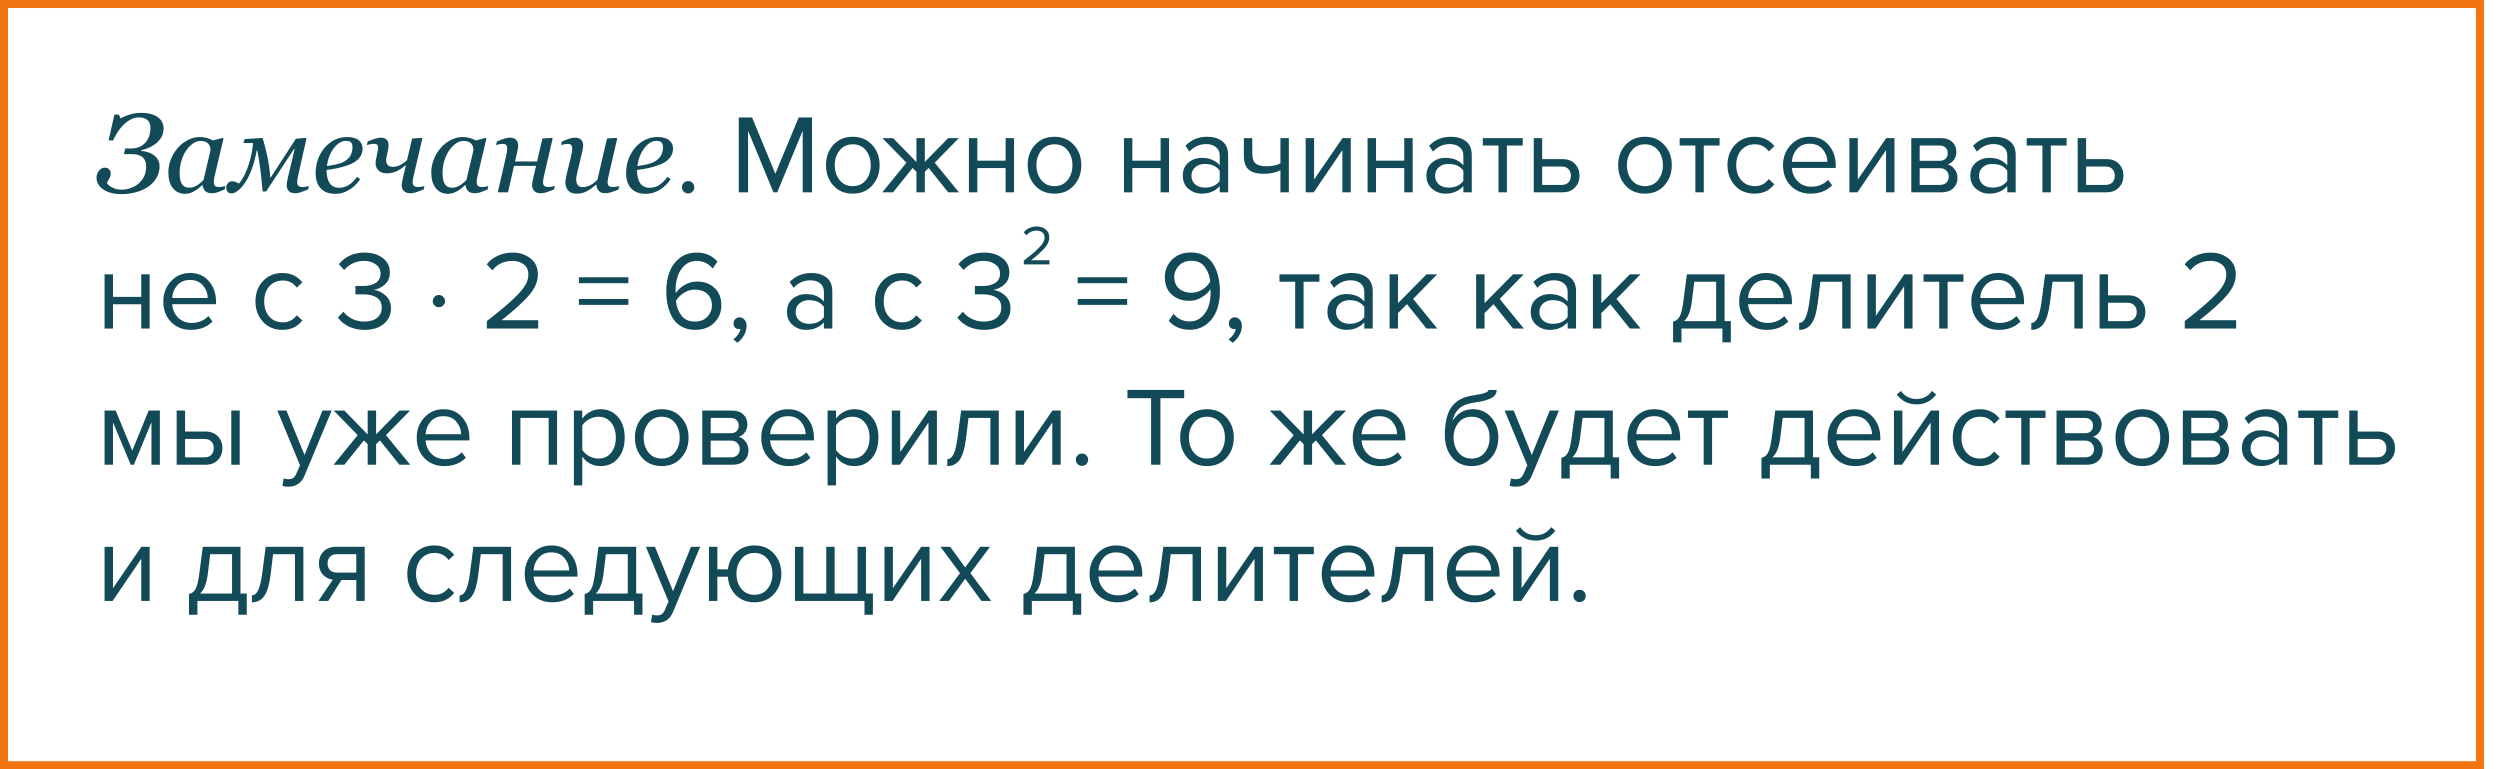
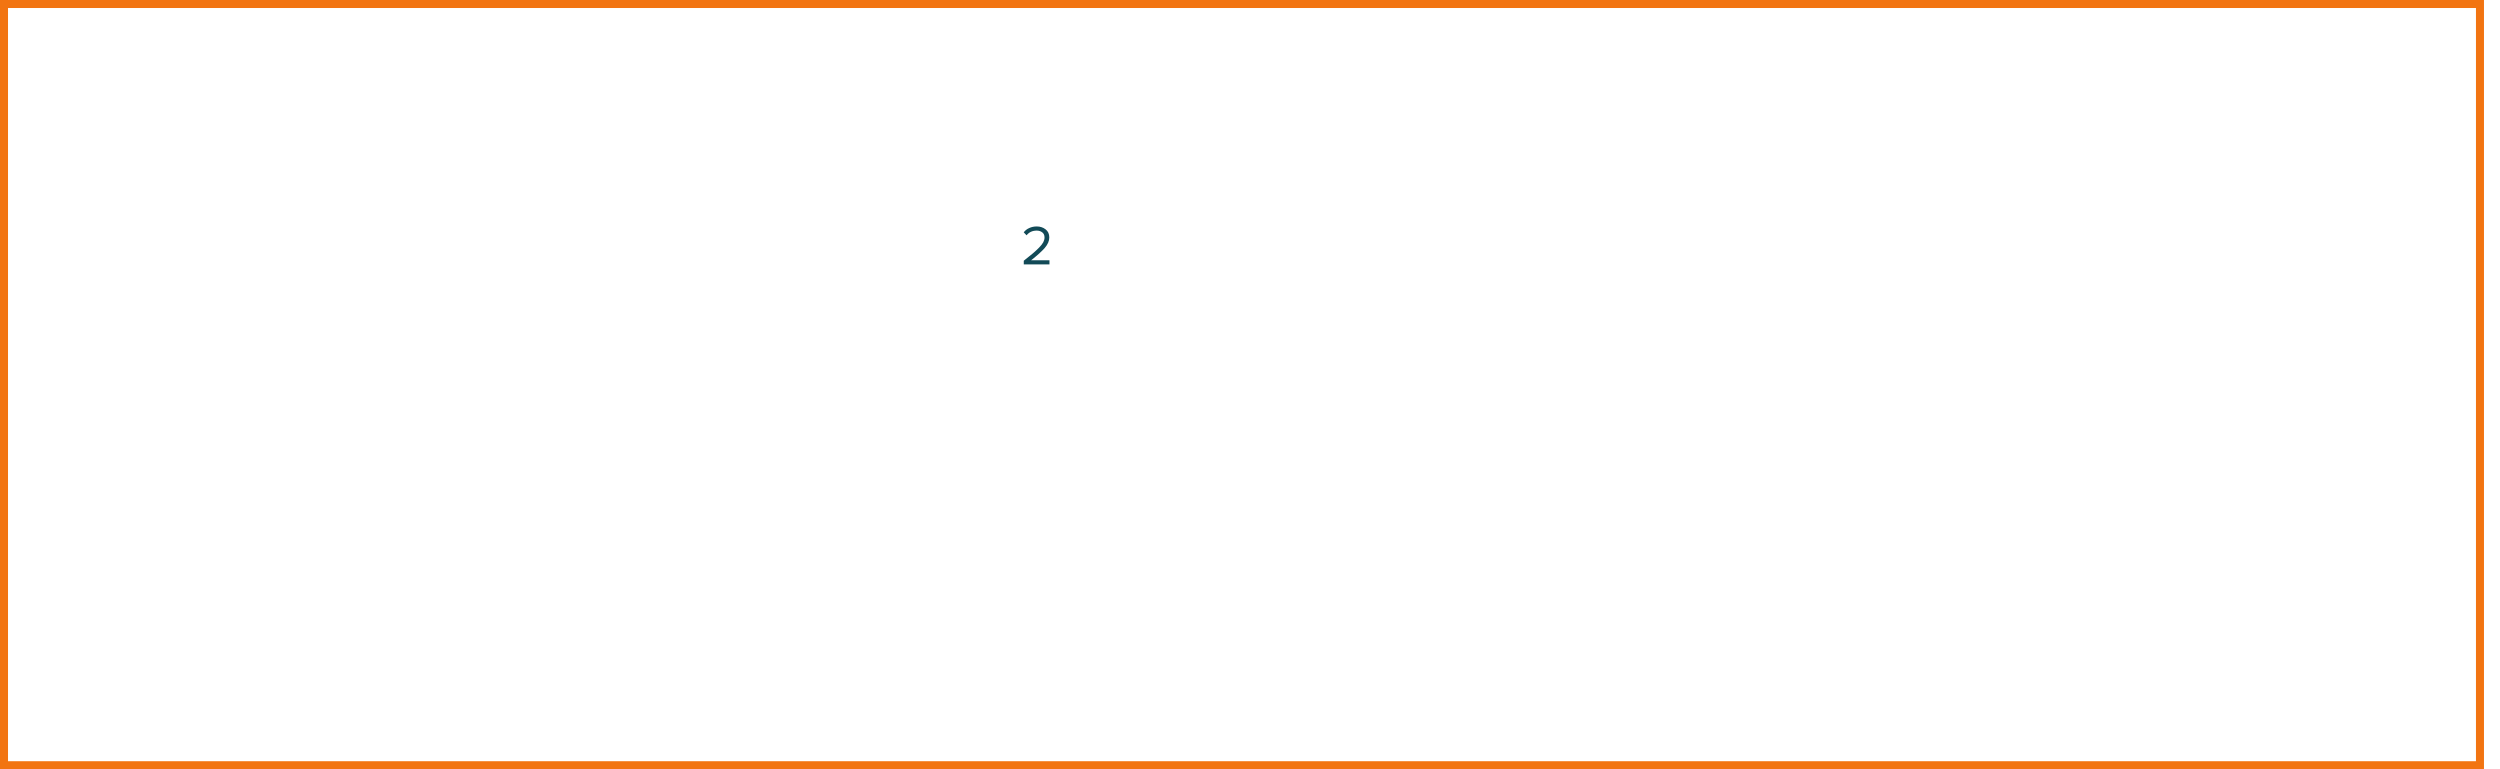
<svg xmlns="http://www.w3.org/2000/svg" width="312" height="96" viewBox="0 0 312 96" fill="none">
  <rect x="0.5" y="0.5" width="309" height="95" stroke="#F27411" />
-   <path d="M20.422 16.05C20.422 16.296 20.374 16.553 20.278 16.822C20.183 17.087 20.023 17.34 19.8 17.581C19.581 17.827 19.292 18.053 18.932 18.258C18.572 18.463 18.134 18.627 17.619 18.75L17.599 18.839C17.849 18.848 18.107 18.891 18.371 18.969C18.64 19.042 18.891 19.156 19.123 19.311C19.351 19.461 19.54 19.657 19.69 19.898C19.841 20.14 19.916 20.429 19.916 20.767C19.916 21.291 19.786 21.771 19.526 22.209C19.267 22.646 18.925 23.009 18.501 23.296C18.045 23.606 17.53 23.838 16.956 23.993C16.382 24.148 15.78 24.226 15.151 24.226C14.217 24.226 13.465 24.032 12.896 23.645C12.33 23.257 12.048 22.772 12.048 22.189C12.048 21.865 12.146 21.573 12.342 21.314C12.542 21.054 12.786 20.924 13.073 20.924C13.329 20.924 13.515 20.999 13.634 21.149C13.757 21.3 13.818 21.464 13.818 21.642C13.818 21.874 13.752 22.102 13.62 22.325C13.488 22.549 13.39 22.71 13.326 22.811C13.363 22.879 13.422 22.959 13.504 23.05C13.586 23.136 13.713 23.23 13.887 23.33C14.065 23.43 14.245 23.512 14.427 23.576C14.614 23.635 14.867 23.665 15.185 23.665C15.555 23.665 15.921 23.604 16.286 23.48C16.655 23.357 16.983 23.175 17.27 22.934C17.567 22.678 17.801 22.378 17.975 22.031C18.152 21.68 18.241 21.256 18.241 20.76C18.241 20.564 18.214 20.375 18.159 20.192C18.109 20.01 18.016 19.846 17.879 19.7C17.747 19.559 17.562 19.447 17.325 19.365C17.088 19.279 16.803 19.235 16.471 19.235H15.466L15.63 18.531H16.355C17.102 18.531 17.692 18.294 18.125 17.82C18.558 17.342 18.774 16.715 18.774 15.94C18.774 15.503 18.645 15.179 18.385 14.97C18.13 14.755 17.797 14.648 17.387 14.648C16.981 14.648 16.607 14.744 16.266 14.935C15.924 15.127 15.612 15.368 15.329 15.66C15.056 15.943 14.814 16.257 14.604 16.604C14.399 16.95 14.233 17.26 14.105 17.533H13.545L14.283 14.3H14.83L15.035 14.765C15.377 14.587 15.764 14.43 16.197 14.293C16.63 14.156 17.104 14.088 17.619 14.088C18.193 14.088 18.665 14.154 19.034 14.286C19.403 14.418 19.69 14.585 19.895 14.785C20.091 14.972 20.228 15.179 20.306 15.407C20.383 15.635 20.422 15.849 20.422 16.05ZM25.289 23.098H25.241C25.141 23.18 25.02 23.285 24.879 23.412C24.742 23.535 24.58 23.654 24.394 23.768C24.216 23.881 24.022 23.98 23.812 24.061C23.603 24.148 23.375 24.191 23.129 24.191C22.468 24.191 21.949 23.954 21.57 23.48C21.197 23.006 21.01 22.359 21.01 21.539C21.01 20.974 21.115 20.425 21.324 19.892C21.534 19.358 21.823 18.88 22.192 18.456C22.543 18.05 22.96 17.725 23.443 17.479C23.926 17.228 24.423 17.102 24.934 17.102C25.257 17.102 25.565 17.146 25.856 17.232C26.153 17.319 26.385 17.417 26.554 17.526L27.805 17.205L27.887 17.308L26.848 21.717C26.811 21.858 26.773 22.031 26.731 22.236C26.695 22.437 26.677 22.585 26.677 22.681C26.677 22.94 26.731 23.116 26.841 23.207C26.95 23.298 27.135 23.344 27.395 23.344C27.481 23.344 27.604 23.33 27.764 23.303C27.923 23.275 28.046 23.246 28.133 23.214L28.03 23.651C27.62 23.815 27.315 23.934 27.114 24.007C26.914 24.08 26.67 24.116 26.383 24.116C26.055 24.116 25.795 24.02 25.604 23.829C25.412 23.638 25.307 23.394 25.289 23.098ZM26.267 18.777C26.267 18.627 26.251 18.483 26.219 18.347C26.187 18.21 26.121 18.082 26.02 17.964C25.929 17.85 25.804 17.759 25.645 17.69C25.485 17.622 25.285 17.588 25.043 17.588C24.71 17.588 24.387 17.697 24.072 17.916C23.758 18.135 23.475 18.429 23.225 18.798C22.988 19.144 22.794 19.564 22.644 20.056C22.493 20.548 22.418 21.047 22.418 21.553C22.418 21.831 22.434 22.077 22.466 22.291C22.498 22.505 22.559 22.701 22.65 22.879C22.737 23.052 22.862 23.186 23.026 23.282C23.19 23.378 23.398 23.426 23.648 23.426C23.904 23.426 24.17 23.355 24.448 23.214C24.731 23.068 25.047 22.815 25.398 22.455L26.267 18.777ZM32.774 23.891C32.67 22.71 32.574 21.776 32.487 21.088C32.405 20.4 32.278 19.63 32.105 18.777H32.036C31.849 19.798 31.617 20.65 31.339 21.334C31.061 22.013 30.769 22.56 30.464 22.975C30.177 23.371 29.894 23.663 29.616 23.85C29.343 24.037 29.115 24.13 28.933 24.13C28.677 24.13 28.497 24.059 28.393 23.918C28.288 23.777 28.235 23.601 28.235 23.392C28.235 23.214 28.301 23.041 28.434 22.872C28.566 22.703 28.75 22.619 28.987 22.619C29.11 22.619 29.245 22.646 29.391 22.701C29.537 22.756 29.685 22.824 29.835 22.906C30.332 22.296 30.733 21.503 31.038 20.527C31.343 19.547 31.523 18.654 31.578 17.848H30.389L30.525 17.355L32.774 17.219C33.002 17.966 33.2 18.743 33.369 19.55C33.538 20.356 33.663 21.245 33.745 22.216L36.924 17.314L38.161 17.205L38.243 17.308L37.252 21.71C37.22 21.847 37.184 22.02 37.143 22.23C37.106 22.439 37.088 22.587 37.088 22.674C37.088 22.934 37.145 23.111 37.259 23.207C37.373 23.298 37.56 23.344 37.819 23.344C37.906 23.344 38.027 23.33 38.182 23.303C38.341 23.271 38.464 23.239 38.551 23.207L38.448 23.645C38.038 23.809 37.726 23.927 37.512 24C37.297 24.078 37.074 24.116 36.842 24.116C36.477 24.116 36.208 24.023 36.035 23.836C35.867 23.645 35.782 23.41 35.782 23.132C35.782 23.023 35.789 22.913 35.803 22.804C35.816 22.694 35.844 22.544 35.885 22.352L36.773 18.606L36.705 18.579L33.212 23.891H32.774ZM45.25 18.524C45.25 19.008 45.097 19.422 44.792 19.769C44.491 20.115 44.051 20.391 43.473 20.596C43.049 20.751 42.62 20.876 42.188 20.972C41.755 21.067 41.276 21.147 40.752 21.211C40.752 21.931 40.884 22.482 41.148 22.865C41.417 23.244 41.809 23.433 42.324 23.433C42.78 23.433 43.181 23.319 43.527 23.091C43.878 22.863 44.222 22.523 44.56 22.072L44.949 22.359C44.585 22.915 44.129 23.36 43.582 23.692C43.035 24.025 42.468 24.191 41.88 24.191C41.073 24.191 40.456 23.966 40.027 23.515C39.603 23.064 39.392 22.423 39.392 21.594C39.392 21.02 39.48 20.473 39.658 19.953C39.84 19.429 40.105 18.951 40.451 18.518C40.788 18.094 41.201 17.752 41.688 17.492C42.181 17.232 42.723 17.102 43.315 17.102C43.972 17.102 44.457 17.237 44.772 17.506C45.09 17.77 45.25 18.11 45.25 18.524ZM43.992 18.354C43.992 18.176 43.967 18.037 43.917 17.936C43.867 17.832 43.803 17.754 43.726 17.704C43.644 17.649 43.557 17.615 43.466 17.602C43.375 17.588 43.281 17.581 43.185 17.581C42.639 17.581 42.133 17.882 41.668 18.483C41.208 19.085 40.916 19.835 40.793 20.732C41.112 20.687 41.472 20.623 41.873 20.541C42.274 20.454 42.607 20.343 42.871 20.206C43.249 20.01 43.53 19.759 43.712 19.454C43.899 19.144 43.992 18.777 43.992 18.354ZM47.185 18.524C47.185 18.306 47.153 18.155 47.089 18.073C47.025 17.991 46.85 17.95 46.562 17.95C46.462 17.95 46.328 17.971 46.159 18.012C45.995 18.048 45.87 18.078 45.783 18.101L45.886 17.663C46.241 17.504 46.558 17.383 46.836 17.301C47.118 17.219 47.342 17.178 47.506 17.178C47.843 17.178 48.092 17.26 48.251 17.424C48.415 17.583 48.497 17.807 48.497 18.094C48.497 18.354 48.445 18.698 48.34 19.126C48.235 19.554 48.183 19.828 48.183 19.946C48.183 20.22 48.251 20.434 48.388 20.589C48.524 20.744 48.741 20.821 49.037 20.821C49.324 20.821 49.616 20.751 49.912 20.609C50.213 20.463 50.509 20.254 50.801 19.98L51.43 17.287L52.619 17.205L52.701 17.308L51.676 21.71C51.644 21.842 51.605 22.015 51.56 22.23C51.519 22.439 51.498 22.587 51.498 22.674C51.498 22.934 51.555 23.111 51.669 23.207C51.783 23.298 51.97 23.344 52.23 23.344C52.316 23.344 52.439 23.33 52.599 23.303C52.763 23.271 52.888 23.239 52.975 23.207L52.872 23.645C52.462 23.809 52.143 23.927 51.915 24C51.687 24.078 51.457 24.116 51.225 24.116C50.86 24.116 50.587 24.023 50.404 23.836C50.222 23.645 50.131 23.41 50.131 23.132C50.131 23.032 50.14 22.922 50.158 22.804C50.181 22.681 50.211 22.53 50.247 22.352L50.657 20.63H50.616C50.242 20.944 49.869 21.19 49.495 21.368C49.126 21.546 48.716 21.635 48.265 21.635C47.827 21.635 47.485 21.514 47.239 21.273C46.993 21.026 46.87 20.721 46.87 20.356C46.87 20.179 46.922 19.857 47.027 19.393C47.132 18.928 47.185 18.638 47.185 18.524ZM58.102 23.098H58.054C57.953 23.18 57.833 23.285 57.691 23.412C57.555 23.535 57.393 23.654 57.206 23.768C57.028 23.881 56.835 23.98 56.625 24.061C56.415 24.148 56.188 24.191 55.941 24.191C55.281 24.191 54.761 23.954 54.383 23.48C54.009 23.006 53.822 22.359 53.822 21.539C53.822 20.974 53.927 20.425 54.137 19.892C54.346 19.358 54.636 18.88 55.005 18.456C55.356 18.05 55.773 17.725 56.256 17.479C56.739 17.228 57.236 17.102 57.746 17.102C58.07 17.102 58.377 17.146 58.669 17.232C58.965 17.319 59.198 17.417 59.366 17.526L60.617 17.205L60.699 17.308L59.66 21.717C59.624 21.858 59.585 22.031 59.544 22.236C59.508 22.437 59.489 22.585 59.489 22.681C59.489 22.94 59.544 23.116 59.653 23.207C59.763 23.298 59.947 23.344 60.207 23.344C60.294 23.344 60.417 23.33 60.576 23.303C60.736 23.275 60.859 23.246 60.945 23.214L60.843 23.651C60.433 23.815 60.127 23.934 59.927 24.007C59.726 24.08 59.482 24.116 59.195 24.116C58.867 24.116 58.607 24.02 58.416 23.829C58.225 23.638 58.12 23.394 58.102 23.098ZM59.079 18.777C59.079 18.627 59.063 18.483 59.031 18.347C58.999 18.21 58.933 18.082 58.833 17.964C58.742 17.85 58.617 17.759 58.457 17.69C58.297 17.622 58.097 17.588 57.855 17.588C57.523 17.588 57.199 17.697 56.885 17.916C56.57 18.135 56.288 18.429 56.037 18.798C55.8 19.144 55.606 19.564 55.456 20.056C55.306 20.548 55.23 21.047 55.23 21.553C55.23 21.831 55.246 22.077 55.278 22.291C55.31 22.505 55.372 22.701 55.463 22.879C55.55 23.052 55.675 23.186 55.839 23.282C56.003 23.378 56.21 23.426 56.461 23.426C56.716 23.426 56.983 23.355 57.261 23.214C57.543 23.068 57.86 22.815 58.211 22.455L59.079 18.777ZM64.274 20.151H67.022L67.692 17.287L68.882 17.205L68.964 17.308L67.945 21.71C67.913 21.842 67.875 22.015 67.829 22.23C67.788 22.439 67.768 22.587 67.768 22.674C67.768 22.934 67.825 23.111 67.939 23.207C68.052 23.298 68.239 23.344 68.499 23.344C68.586 23.344 68.709 23.33 68.868 23.303C69.032 23.271 69.158 23.239 69.244 23.207L69.142 23.645C68.731 23.809 68.412 23.927 68.185 24C67.957 24.078 67.727 24.116 67.494 24.116C67.13 24.116 66.856 24.023 66.674 23.836C66.492 23.645 66.4 23.41 66.4 23.132C66.4 23.032 66.409 22.922 66.428 22.804C66.451 22.681 66.48 22.53 66.517 22.352L66.899 20.698H64.151L63.399 24H62.121L63.14 19.57C63.172 19.424 63.206 19.258 63.242 19.071C63.279 18.88 63.297 18.72 63.297 18.593C63.297 18.338 63.254 18.169 63.167 18.087C63.085 18 62.914 17.957 62.654 17.957C62.554 17.957 62.426 17.975 62.272 18.012C62.117 18.048 61.996 18.078 61.909 18.101L62.012 17.663C62.367 17.504 62.679 17.383 62.948 17.301C63.222 17.219 63.44 17.178 63.605 17.178C63.969 17.178 64.236 17.264 64.404 17.438C64.578 17.606 64.664 17.848 64.664 18.162C64.664 18.235 64.655 18.347 64.637 18.497C64.618 18.643 64.589 18.805 64.548 18.982L64.274 20.151ZM74.446 23.043H74.405C74.196 23.212 73.995 23.366 73.804 23.508C73.612 23.649 73.423 23.768 73.236 23.863C73.018 23.973 72.819 24.05 72.642 24.096C72.464 24.146 72.231 24.171 71.944 24.171C71.507 24.171 71.167 24.046 70.926 23.795C70.684 23.54 70.564 23.207 70.564 22.797C70.564 22.688 70.573 22.558 70.591 22.407C70.609 22.257 70.652 22.034 70.721 21.737L71.254 19.57C71.299 19.37 71.336 19.192 71.363 19.037C71.395 18.882 71.411 18.734 71.411 18.593C71.411 18.338 71.368 18.169 71.281 18.087C71.199 18 71.028 17.957 70.769 17.957C70.668 17.957 70.541 17.975 70.386 18.012C70.231 18.048 70.11 18.078 70.023 18.101L70.126 17.663C70.481 17.504 70.794 17.383 71.062 17.301C71.336 17.219 71.555 17.178 71.719 17.178C72.083 17.178 72.35 17.264 72.519 17.438C72.692 17.606 72.778 17.848 72.778 18.162C72.778 18.244 72.769 18.356 72.751 18.497C72.733 18.638 72.705 18.78 72.669 18.921L72.061 21.45C72.015 21.642 71.976 21.822 71.944 21.99C71.917 22.154 71.903 22.28 71.903 22.366C71.903 22.672 71.969 22.913 72.102 23.091C72.234 23.269 72.443 23.357 72.731 23.357C73.022 23.357 73.321 23.282 73.626 23.132C73.936 22.977 74.246 22.744 74.556 22.435L75.752 17.287L76.941 17.205L77.023 17.308L76.005 21.71C75.959 21.897 75.918 22.086 75.882 22.277C75.845 22.464 75.827 22.596 75.827 22.674C75.827 22.934 75.882 23.111 75.991 23.207C76.105 23.298 76.292 23.344 76.552 23.344C76.638 23.344 76.761 23.33 76.921 23.303C77.08 23.275 77.204 23.246 77.29 23.214L77.188 23.651C76.809 23.806 76.493 23.922 76.237 24C75.987 24.078 75.754 24.116 75.54 24.116C75.171 24.116 74.895 24.009 74.713 23.795C74.535 23.581 74.446 23.33 74.446 23.043ZM83.996 18.524C83.996 19.008 83.843 19.422 83.538 19.769C83.237 20.115 82.797 20.391 82.219 20.596C81.795 20.751 81.367 20.876 80.934 20.972C80.501 21.067 80.022 21.147 79.498 21.211C79.498 21.931 79.63 22.482 79.894 22.865C80.163 23.244 80.555 23.433 81.07 23.433C81.526 23.433 81.927 23.319 82.273 23.091C82.624 22.863 82.968 22.523 83.306 22.072L83.695 22.359C83.331 22.915 82.875 23.36 82.328 23.692C81.781 24.025 81.214 24.191 80.626 24.191C79.819 24.191 79.202 23.966 78.773 23.515C78.35 23.064 78.138 22.423 78.138 21.594C78.138 21.02 78.227 20.473 78.404 19.953C78.587 19.429 78.851 18.951 79.197 18.518C79.534 18.094 79.947 17.752 80.435 17.492C80.927 17.232 81.469 17.102 82.061 17.102C82.718 17.102 83.203 17.237 83.518 17.506C83.837 17.77 83.996 18.11 83.996 18.524ZM82.738 18.354C82.738 18.176 82.713 18.037 82.663 17.936C82.613 17.832 82.549 17.754 82.472 17.704C82.39 17.649 82.303 17.615 82.212 17.602C82.121 17.588 82.027 17.581 81.932 17.581C81.385 17.581 80.879 17.882 80.414 18.483C79.954 19.085 79.662 19.835 79.539 20.732C79.858 20.687 80.218 20.623 80.619 20.541C81.02 20.454 81.353 20.343 81.617 20.206C81.995 20.01 82.276 19.759 82.458 19.454C82.645 19.144 82.738 18.777 82.738 18.354ZM86.425 23.916C86.276 24.065 86.094 24.14 85.879 24.14C85.665 24.14 85.483 24.065 85.334 23.916C85.184 23.767 85.109 23.585 85.109 23.37C85.109 23.155 85.184 22.973 85.334 22.824C85.483 22.675 85.665 22.6 85.879 22.6C86.094 22.6 86.276 22.675 86.425 22.824C86.575 22.973 86.65 23.155 86.65 23.37C86.65 23.585 86.575 23.767 86.425 23.916ZM101.339 24H100.177V16.314L96.999 24H96.523L93.359 16.314V24H92.198V14.662H93.864L96.761 21.69L99.674 14.662H101.339V24ZM108.852 23.146C108.245 23.827 107.438 24.168 106.43 24.168C105.422 24.168 104.61 23.827 103.994 23.146C103.387 22.465 103.084 21.62 103.084 20.612C103.084 19.604 103.387 18.764 103.994 18.092C104.61 17.411 105.422 17.07 106.43 17.07C107.438 17.07 108.245 17.411 108.852 18.092C109.468 18.764 109.776 19.604 109.776 20.612C109.776 21.62 109.468 22.465 108.852 23.146ZM104.778 22.474C105.188 22.978 105.739 23.23 106.43 23.23C107.12 23.23 107.666 22.978 108.068 22.474C108.469 21.961 108.67 21.34 108.67 20.612C108.67 19.884 108.469 19.268 108.068 18.764C107.666 18.26 107.12 18.008 106.43 18.008C105.739 18.008 105.188 18.265 104.778 18.778C104.376 19.282 104.176 19.893 104.176 20.612C104.176 21.34 104.376 21.961 104.778 22.474ZM111.458 24H110.114L113.124 20.304L110.128 17.238H111.458L114.37 20.22V17.238H115.42V20.206L118.332 17.238H119.662L116.652 20.304L119.676 24H118.332L115.896 20.962L115.42 21.438V24H114.37V21.438L113.894 20.962L111.458 24ZM121.971 24H120.921V17.238H121.971V20.052H125.499V17.238H126.549V24H125.499V20.976H121.971V24ZM134.022 23.146C133.415 23.827 132.608 24.168 131.6 24.168C130.592 24.168 129.78 23.827 129.164 23.146C128.557 22.465 128.254 21.62 128.254 20.612C128.254 19.604 128.557 18.764 129.164 18.092C129.78 17.411 130.592 17.07 131.6 17.07C132.608 17.07 133.415 17.411 134.022 18.092C134.638 18.764 134.946 19.604 134.946 20.612C134.946 21.62 134.638 22.465 134.022 23.146ZM129.948 22.474C130.358 22.978 130.909 23.23 131.6 23.23C132.29 23.23 132.836 22.978 133.238 22.474C133.639 21.961 133.84 21.34 133.84 20.612C133.84 19.884 133.639 19.268 133.238 18.764C132.836 18.26 132.29 18.008 131.6 18.008C130.909 18.008 130.358 18.265 129.948 18.778C129.546 19.282 129.346 19.893 129.346 20.612C129.346 21.34 129.546 21.961 129.948 22.474ZM141.317 24H140.267V17.238H141.317V20.052H144.845V17.238H145.895V24H144.845V20.976H141.317V24ZM153.269 24H152.219V23.23C151.65 23.855 150.903 24.168 149.979 24.168C149.354 24.168 148.803 23.967 148.327 23.566C147.851 23.165 147.613 22.619 147.613 21.928C147.613 21.219 147.847 20.673 148.313 20.29C148.789 19.898 149.345 19.702 149.979 19.702C150.941 19.702 151.687 20.01 152.219 20.626V19.408C152.219 18.96 152.061 18.61 151.743 18.358C151.426 18.106 151.015 17.98 150.511 17.98C149.718 17.98 149.027 18.293 148.439 18.918L147.949 18.19C148.668 17.443 149.569 17.07 150.651 17.07C151.426 17.07 152.056 17.257 152.541 17.63C153.027 18.003 153.269 18.577 153.269 19.352V24ZM150.357 23.412C151.197 23.412 151.818 23.132 152.219 22.572V21.298C151.818 20.738 151.197 20.458 150.357 20.458C149.872 20.458 149.471 20.598 149.153 20.878C148.845 21.149 148.691 21.503 148.691 21.942C148.691 22.371 148.845 22.726 149.153 23.006C149.471 23.277 149.872 23.412 150.357 23.412ZM155.234 17.238H156.284V19.142C156.284 19.749 156.424 20.169 156.704 20.402C156.984 20.635 157.418 20.752 158.006 20.752C158.734 20.752 159.332 20.631 159.798 20.388V17.238H160.848V24H159.798V21.242C159.201 21.541 158.515 21.69 157.74 21.69C156.863 21.69 156.224 21.513 155.822 21.158C155.43 20.803 155.234 20.239 155.234 19.464V17.238ZM163.956 24H162.948V17.238H163.998V22.404L167.54 17.238H168.576V24H167.526V18.736L163.956 24ZM171.723 24H170.673V17.238H171.723V20.052H175.251V17.238H176.301V24H175.251V20.976H171.723V24ZM183.676 24H182.626V23.23C182.056 23.855 181.31 24.168 180.386 24.168C179.76 24.168 179.21 23.967 178.734 23.566C178.258 23.165 178.02 22.619 178.02 21.928C178.02 21.219 178.253 20.673 178.72 20.29C179.196 19.898 179.751 19.702 180.386 19.702C181.347 19.702 182.094 20.01 182.626 20.626V19.408C182.626 18.96 182.467 18.61 182.15 18.358C181.832 18.106 181.422 17.98 180.918 17.98C180.124 17.98 179.434 18.293 178.846 18.918L178.356 18.19C179.074 17.443 179.975 17.07 181.058 17.07C181.832 17.07 182.462 17.257 182.948 17.63C183.433 18.003 183.676 18.577 183.676 19.352V24ZM180.764 23.412C181.604 23.412 182.224 23.132 182.626 22.572V21.298C182.224 20.738 181.604 20.458 180.764 20.458C180.278 20.458 179.877 20.598 179.56 20.878C179.252 21.149 179.098 21.503 179.098 21.942C179.098 22.371 179.252 22.726 179.56 23.006C179.877 23.277 180.278 23.412 180.764 23.412ZM188.062 24H187.012V18.162H185.052V17.238H190.036V18.162H188.062V24ZM191.413 17.238H192.463V19.856H194.997C195.669 19.856 196.192 20.057 196.565 20.458C196.939 20.85 197.125 21.34 197.125 21.928C197.125 22.516 196.934 23.011 196.551 23.412C196.178 23.804 195.66 24 194.997 24H191.413V17.238ZM194.885 20.78H192.463V23.076H194.885C195.259 23.076 195.543 22.973 195.739 22.768C195.945 22.553 196.047 22.273 196.047 21.928C196.047 21.583 195.945 21.307 195.739 21.102C195.543 20.887 195.259 20.78 194.885 20.78ZM207.713 23.146C207.106 23.827 206.299 24.168 205.291 24.168C204.283 24.168 203.471 23.827 202.855 23.146C202.248 22.465 201.945 21.62 201.945 20.612C201.945 19.604 202.248 18.764 202.855 18.092C203.471 17.411 204.283 17.07 205.291 17.07C206.299 17.07 207.106 17.411 207.713 18.092C208.329 18.764 208.637 19.604 208.637 20.612C208.637 21.62 208.329 22.465 207.713 23.146ZM203.639 22.474C204.05 22.978 204.6 23.23 205.291 23.23C205.982 23.23 206.528 22.978 206.929 22.474C207.33 21.961 207.531 21.34 207.531 20.612C207.531 19.884 207.33 19.268 206.929 18.764C206.528 18.26 205.982 18.008 205.291 18.008C204.6 18.008 204.05 18.265 203.639 18.778C203.238 19.282 203.037 19.893 203.037 20.612C203.037 21.34 203.238 21.961 203.639 22.474ZM212.631 24H211.581V18.162H209.621V17.238H214.605V18.162H212.631V24ZM218.964 24.168C217.965 24.168 217.153 23.832 216.528 23.16C215.902 22.479 215.59 21.629 215.59 20.612C215.59 19.595 215.902 18.75 216.528 18.078C217.153 17.406 217.965 17.07 218.964 17.07C220.009 17.07 220.835 17.462 221.442 18.246L220.742 18.89C220.312 18.302 219.738 18.008 219.02 18.008C218.31 18.008 217.741 18.251 217.312 18.736C216.892 19.221 216.682 19.847 216.682 20.612C216.682 21.377 216.892 22.007 217.312 22.502C217.741 22.987 218.31 23.23 219.02 23.23C219.729 23.23 220.303 22.936 220.742 22.348L221.442 22.992C220.835 23.776 220.009 24.168 218.964 24.168ZM225.965 24.168C224.957 24.168 224.131 23.841 223.487 23.188C222.843 22.525 222.521 21.667 222.521 20.612C222.521 19.623 222.839 18.787 223.473 18.106C224.108 17.415 224.901 17.07 225.853 17.07C226.852 17.07 227.641 17.415 228.219 18.106C228.807 18.787 229.101 19.651 229.101 20.696V20.962H223.627C223.674 21.625 223.917 22.18 224.355 22.628C224.794 23.076 225.363 23.3 226.063 23.3C226.903 23.3 227.599 23.015 228.149 22.446L228.653 23.132C227.963 23.823 227.067 24.168 225.965 24.168ZM228.065 20.192C228.056 19.613 227.86 19.095 227.477 18.638C227.095 18.171 226.549 17.938 225.839 17.938C225.167 17.938 224.635 18.167 224.243 18.624C223.861 19.081 223.655 19.604 223.627 20.192H228.065ZM231.81 24H230.802V17.238H231.852V22.404L235.394 17.238H236.43V24H235.38V18.736L231.81 24ZM242.321 24H238.527V17.238H242.251C242.839 17.238 243.301 17.397 243.637 17.714C243.982 18.031 244.155 18.451 244.155 18.974C244.155 19.357 244.047 19.688 243.833 19.968C243.627 20.239 243.371 20.421 243.063 20.514C243.408 20.598 243.697 20.799 243.931 21.116C244.173 21.433 244.295 21.783 244.295 22.166C244.295 22.717 244.117 23.16 243.763 23.496C243.417 23.832 242.937 24 242.321 24ZM242.111 23.076C242.447 23.076 242.713 22.983 242.909 22.796C243.105 22.609 243.203 22.357 243.203 22.04C243.203 21.751 243.105 21.503 242.909 21.298C242.713 21.093 242.447 20.99 242.111 20.99H239.577V23.076H242.111ZM242.069 20.066C242.386 20.066 242.633 19.982 242.811 19.814C242.988 19.637 243.077 19.408 243.077 19.128C243.077 18.829 242.988 18.596 242.811 18.428C242.633 18.251 242.386 18.162 242.069 18.162H239.577V20.066H242.069ZM251.557 24H250.507V23.23C249.937 23.855 249.191 24.168 248.267 24.168C247.641 24.168 247.091 23.967 246.615 23.566C246.139 23.165 245.901 22.619 245.901 21.928C245.901 21.219 246.134 20.673 246.601 20.29C247.077 19.898 247.632 19.702 248.267 19.702C249.228 19.702 249.975 20.01 250.507 20.626V19.408C250.507 18.96 250.348 18.61 250.031 18.358C249.713 18.106 249.303 17.98 248.799 17.98C248.005 17.98 247.315 18.293 246.727 18.918L246.237 18.19C246.955 17.443 247.856 17.07 248.939 17.07C249.713 17.07 250.343 17.257 250.829 17.63C251.314 18.003 251.557 18.577 251.557 19.352V24ZM248.645 23.412C249.485 23.412 250.105 23.132 250.507 22.572V21.298C250.105 20.738 249.485 20.458 248.645 20.458C248.159 20.458 247.758 20.598 247.441 20.878C247.133 21.149 246.979 21.503 246.979 21.942C246.979 22.371 247.133 22.726 247.441 23.006C247.758 23.277 248.159 23.412 248.645 23.412ZM255.943 24H254.893V18.162H252.933V17.238H257.917V18.162H255.943V24ZM259.294 17.238H260.344V19.856H262.878C263.55 19.856 264.073 20.057 264.446 20.458C264.819 20.85 265.006 21.34 265.006 21.928C265.006 22.516 264.815 23.011 264.432 23.412C264.059 23.804 263.541 24 262.878 24H259.294V17.238ZM262.766 20.78H260.344V23.076H262.766C263.139 23.076 263.424 22.973 263.62 22.768C263.825 22.553 263.928 22.273 263.928 21.928C263.928 21.583 263.825 21.307 263.62 21.102C263.424 20.887 263.139 20.78 262.766 20.78ZM14.1 41H13.05V34.238H14.1V37.052H17.628V34.238H18.678V41H17.628V37.976H14.1V41ZM23.827 41.168C22.819 41.168 21.993 40.841 21.349 40.188C20.705 39.525 20.383 38.667 20.383 37.612C20.383 36.623 20.7 35.787 21.335 35.106C21.969 34.415 22.763 34.07 23.715 34.07C24.713 34.07 25.502 34.415 26.081 35.106C26.669 35.787 26.963 36.651 26.963 37.696V37.962H21.489C21.535 38.625 21.778 39.18 22.217 39.628C22.655 40.076 23.225 40.3 23.925 40.3C24.765 40.3 25.46 40.015 26.011 39.446L26.515 40.132C25.824 40.823 24.928 41.168 23.827 41.168ZM25.927 37.192C25.917 36.613 25.721 36.095 25.339 35.638C24.956 35.171 24.41 34.938 23.701 34.938C23.029 34.938 22.497 35.167 22.105 35.624C21.722 36.081 21.517 36.604 21.489 37.192H25.927ZM35.255 41.168C34.256 41.168 33.444 40.832 32.819 40.16C32.193 39.479 31.881 38.629 31.881 37.612C31.881 36.595 32.193 35.75 32.819 35.078C33.444 34.406 34.256 34.07 35.255 34.07C36.3 34.07 37.126 34.462 37.733 35.246L37.033 35.89C36.603 35.302 36.029 35.008 35.311 35.008C34.601 35.008 34.032 35.251 33.603 35.736C33.183 36.221 32.973 36.847 32.973 37.612C32.973 38.377 33.183 39.007 33.603 39.502C34.032 39.987 34.601 40.23 35.311 40.23C36.02 40.23 36.594 39.936 37.033 39.348L37.733 39.992C37.126 40.776 36.3 41.168 35.255 41.168ZM45.488 41.168C44.741 41.168 44.078 41.023 43.5 40.734C42.921 40.445 42.478 40.076 42.17 39.628L42.856 38.9C43.136 39.273 43.504 39.572 43.962 39.796C44.419 40.02 44.918 40.132 45.46 40.132C46.141 40.132 46.673 39.978 47.056 39.67C47.448 39.353 47.644 38.923 47.644 38.382C47.644 37.822 47.434 37.407 47.014 37.136C46.603 36.865 46.038 36.73 45.32 36.73C44.769 36.73 44.447 36.735 44.354 36.744V35.68C44.456 35.689 44.778 35.694 45.32 35.694C45.954 35.694 46.472 35.568 46.874 35.316C47.284 35.055 47.49 34.667 47.49 34.154C47.49 33.659 47.289 33.272 46.888 32.992C46.496 32.703 46.001 32.558 45.404 32.558C44.461 32.558 43.64 32.936 42.94 33.692L42.296 32.964C43.089 32.003 44.153 31.522 45.488 31.522C46.412 31.522 47.168 31.746 47.756 32.194C48.353 32.633 48.652 33.239 48.652 34.014C48.652 34.63 48.446 35.125 48.036 35.498C47.625 35.862 47.158 36.091 46.636 36.184C47.149 36.231 47.634 36.455 48.092 36.856C48.558 37.257 48.792 37.799 48.792 38.48C48.792 39.273 48.493 39.922 47.896 40.426C47.298 40.921 46.496 41.168 45.488 41.168ZM55.322 37.052C55.471 37.201 55.546 37.379 55.546 37.584C55.546 37.789 55.467 37.967 55.308 38.116C55.159 38.265 54.981 38.34 54.776 38.34C54.571 38.34 54.389 38.265 54.23 38.116C54.081 37.967 54.006 37.789 54.006 37.584C54.006 37.379 54.081 37.201 54.23 37.052C54.379 36.893 54.561 36.814 54.776 36.814C54.991 36.814 55.173 36.893 55.322 37.052ZM67.17 41H60.758V40.076C61.729 39.311 62.48 38.704 63.012 38.256C63.553 37.799 64.071 37.318 64.566 36.814C65.07 36.301 65.425 35.848 65.63 35.456C65.835 35.055 65.938 34.658 65.938 34.266C65.938 33.706 65.747 33.281 65.364 32.992C64.981 32.703 64.524 32.558 63.992 32.558C62.919 32.558 62.074 32.95 61.458 33.734L60.744 32.992C61.099 32.525 61.561 32.166 62.13 31.914C62.709 31.653 63.329 31.522 63.992 31.522C64.841 31.522 65.574 31.76 66.19 32.236C66.815 32.712 67.128 33.389 67.128 34.266C67.128 35.134 66.755 36.002 66.008 36.87C65.261 37.729 64.123 38.76 62.592 39.964H67.17V41ZM78.422 35.344H72.248V34.602H78.422V35.344ZM78.422 38.046H72.248V37.318H78.422V38.046ZM86.749 41.168C86.124 41.168 85.573 41.037 85.097 40.776C84.621 40.515 84.243 40.16 83.963 39.712C83.693 39.255 83.487 38.746 83.347 38.186C83.217 37.617 83.151 37.005 83.151 36.352C83.151 35.475 83.282 34.681 83.543 33.972C83.805 33.263 84.225 32.679 84.803 32.222C85.391 31.755 86.106 31.522 86.945 31.522C88.019 31.522 88.882 31.895 89.535 32.642L88.948 33.51C88.406 32.875 87.739 32.558 86.945 32.558C86.367 32.558 85.872 32.74 85.462 33.104C85.06 33.468 84.766 33.921 84.579 34.462C84.402 34.994 84.314 35.582 84.314 36.226C84.314 36.385 84.318 36.506 84.328 36.59C84.561 36.217 84.92 35.881 85.406 35.582C85.9 35.283 86.423 35.134 86.974 35.134C87.86 35.134 88.588 35.395 89.157 35.918C89.736 36.431 90.025 37.164 90.025 38.116C90.025 38.965 89.727 39.689 89.129 40.286C88.532 40.874 87.739 41.168 86.749 41.168ZM86.707 40.132C87.379 40.132 87.902 39.931 88.275 39.53C88.658 39.119 88.85 38.662 88.85 38.158C88.85 37.505 88.649 37.005 88.248 36.66C87.846 36.315 87.328 36.142 86.694 36.142C86.236 36.142 85.797 36.273 85.377 36.534C84.957 36.786 84.617 37.122 84.356 37.542C84.421 38.233 84.645 38.839 85.028 39.362C85.41 39.875 85.97 40.132 86.707 40.132ZM93.173 40.664C93.173 41.075 93.066 41.467 92.851 41.84C92.636 42.223 92.361 42.535 92.025 42.778L91.507 42.344C91.74 42.195 91.941 41.994 92.109 41.742C92.286 41.499 92.389 41.266 92.417 41.042C92.38 41.061 92.314 41.07 92.221 41.07C92.025 41.07 91.862 41.005 91.731 40.874C91.61 40.734 91.549 40.561 91.549 40.356C91.549 40.151 91.619 39.973 91.759 39.824C91.908 39.675 92.086 39.6 92.291 39.6C92.534 39.6 92.739 39.698 92.907 39.894C93.084 40.081 93.173 40.337 93.173 40.664ZM103.873 41H102.823V40.23C102.254 40.855 101.507 41.168 100.583 41.168C99.958 41.168 99.407 40.967 98.931 40.566C98.455 40.165 98.217 39.619 98.217 38.928C98.217 38.219 98.45 37.673 98.917 37.29C99.393 36.898 99.948 36.702 100.583 36.702C101.544 36.702 102.291 37.01 102.823 37.626V36.408C102.823 35.96 102.664 35.61 102.347 35.358C102.03 35.106 101.619 34.98 101.115 34.98C100.322 34.98 99.631 35.293 99.043 35.918L98.553 35.19C99.272 34.443 100.172 34.07 101.255 34.07C102.03 34.07 102.66 34.257 103.145 34.63C103.63 35.003 103.873 35.577 103.873 36.352V41ZM100.961 40.412C101.801 40.412 102.422 40.132 102.823 39.572V38.298C102.422 37.738 101.801 37.458 100.961 37.458C100.476 37.458 100.074 37.598 99.757 37.878C99.449 38.149 99.295 38.503 99.295 38.942C99.295 39.371 99.449 39.726 99.757 40.006C100.074 40.277 100.476 40.412 100.961 40.412ZM112.569 41.168C111.57 41.168 110.758 40.832 110.133 40.16C109.508 39.479 109.195 38.629 109.195 37.612C109.195 36.595 109.508 35.75 110.133 35.078C110.758 34.406 111.57 34.07 112.569 34.07C113.614 34.07 114.44 34.462 115.047 35.246L114.347 35.89C113.918 35.302 113.344 35.008 112.625 35.008C111.916 35.008 111.346 35.251 110.917 35.736C110.497 36.221 110.287 36.847 110.287 37.612C110.287 38.377 110.497 39.007 110.917 39.502C111.346 39.987 111.916 40.23 112.625 40.23C113.334 40.23 113.908 39.936 114.347 39.348L115.047 39.992C114.44 40.776 113.614 41.168 112.569 41.168ZM122.802 41.168C122.055 41.168 121.393 41.023 120.814 40.734C120.235 40.445 119.792 40.076 119.484 39.628L120.17 38.9C120.45 39.273 120.819 39.572 121.276 39.796C121.733 40.02 122.233 40.132 122.774 40.132C123.455 40.132 123.987 39.978 124.37 39.67C124.762 39.353 124.958 38.923 124.958 38.382C124.958 37.822 124.748 37.407 124.328 37.136C123.917 36.865 123.353 36.73 122.634 36.73C122.083 36.73 121.761 36.735 121.668 36.744V35.68C121.771 35.689 122.093 35.694 122.634 35.694C123.269 35.694 123.787 35.568 124.188 35.316C124.599 35.055 124.804 34.667 124.804 34.154C124.804 33.659 124.603 33.272 124.202 32.992C123.81 32.703 123.315 32.558 122.718 32.558C121.775 32.558 120.954 32.936 120.254 33.692L119.61 32.964C120.403 32.003 121.467 31.522 122.802 31.522C123.726 31.522 124.482 31.746 125.07 32.194C125.667 32.633 125.966 33.239 125.966 34.014C125.966 34.63 125.761 35.125 125.35 35.498C124.939 35.862 124.473 36.091 123.95 36.184C124.463 36.231 124.949 36.455 125.406 36.856C125.873 37.257 126.106 37.799 126.106 38.48C126.106 39.273 125.807 39.922 125.21 40.426C124.613 40.921 123.81 41.168 122.802 41.168ZM140.67 35.344H134.496V34.602H140.67V35.344ZM140.67 38.046H134.496V37.318H140.67V38.046ZM148.452 41.154C147.378 41.154 146.515 40.781 145.862 40.034L146.45 39.166C146.991 39.801 147.658 40.118 148.452 40.118C149.049 40.118 149.553 39.931 149.964 39.558C150.374 39.185 150.664 38.732 150.832 38.2C151 37.668 151.084 37.089 151.084 36.464C151.084 36.296 151.079 36.17 151.07 36.086C150.836 36.459 150.477 36.795 149.992 37.094C149.506 37.393 148.988 37.542 148.438 37.542C147.551 37.542 146.818 37.285 146.24 36.772C145.661 36.249 145.372 35.512 145.372 34.56C145.372 33.72 145.67 33.001 146.268 32.404C146.865 31.807 147.654 31.508 148.634 31.508C149.268 31.508 149.824 31.639 150.3 31.9C150.776 32.161 151.149 32.521 151.42 32.978C151.7 33.435 151.905 33.944 152.036 34.504C152.176 35.064 152.246 35.675 152.246 36.338C152.246 37.215 152.115 38.009 151.854 38.718C151.592 39.418 151.168 40.001 150.58 40.468C150.001 40.925 149.292 41.154 148.452 41.154ZM148.704 36.534C149.161 36.534 149.6 36.408 150.02 36.156C150.449 35.904 150.785 35.568 151.028 35.148C150.972 34.457 150.752 33.851 150.37 33.328C149.987 32.805 149.427 32.544 148.69 32.544C148.027 32.544 147.504 32.749 147.122 33.16C146.739 33.571 146.548 34.023 146.548 34.518C146.548 35.171 146.748 35.671 147.15 36.016C147.551 36.361 148.069 36.534 148.704 36.534ZM154.984 40.664C154.984 41.075 154.876 41.467 154.662 41.84C154.447 42.223 154.172 42.535 153.836 42.778L153.318 42.344C153.551 42.195 153.752 41.994 153.92 41.742C154.097 41.499 154.2 41.266 154.228 41.042C154.19 41.061 154.125 41.07 154.032 41.07C153.836 41.07 153.672 41.005 153.542 40.874C153.42 40.734 153.36 40.561 153.36 40.356C153.36 40.151 153.43 39.973 153.57 39.824C153.719 39.675 153.896 39.6 154.102 39.6C154.344 39.6 154.55 39.698 154.718 39.894C154.895 40.081 154.984 40.337 154.984 40.664ZM162.687 41H161.637V35.162H159.677V34.238H164.661V35.162H162.687V41ZM171.316 41H170.266V40.23C169.697 40.855 168.95 41.168 168.026 41.168C167.401 41.168 166.85 40.967 166.374 40.566C165.898 40.165 165.66 39.619 165.66 38.928C165.66 38.219 165.894 37.673 166.36 37.29C166.836 36.898 167.392 36.702 168.026 36.702C168.988 36.702 169.734 37.01 170.266 37.626V36.408C170.266 35.96 170.108 35.61 169.79 35.358C169.473 35.106 169.062 34.98 168.558 34.98C167.765 34.98 167.074 35.293 166.486 35.918L165.996 35.19C166.715 34.443 167.616 34.07 168.698 34.07C169.473 34.07 170.103 34.257 170.588 34.63C171.074 35.003 171.316 35.577 171.316 36.352V41ZM168.404 40.412C169.244 40.412 169.865 40.132 170.266 39.572V38.298C169.865 37.738 169.244 37.458 168.404 37.458C167.919 37.458 167.518 37.598 167.2 37.878C166.892 38.149 166.738 38.503 166.738 38.942C166.738 39.371 166.892 39.726 167.2 40.006C167.518 40.277 167.919 40.412 168.404 40.412ZM179.371 41H178.027L175.591 37.962L174.471 39.068V41H173.421V34.238H174.471V37.836L178.027 34.238H179.357L176.361 37.304L179.371 41ZM190.172 41H188.828L186.392 37.962L185.272 39.068V41H184.222V34.238H185.272V37.836L188.828 34.238H190.158L187.162 37.304L190.172 41ZM196.691 41H195.641V40.23C195.072 40.855 194.325 41.168 193.401 41.168C192.776 41.168 192.225 40.967 191.749 40.566C191.273 40.165 191.035 39.619 191.035 38.928C191.035 38.219 191.269 37.673 191.735 37.29C192.211 36.898 192.767 36.702 193.401 36.702C194.363 36.702 195.109 37.01 195.641 37.626V36.408C195.641 35.96 195.483 35.61 195.165 35.358C194.848 35.106 194.437 34.98 193.933 34.98C193.14 34.98 192.449 35.293 191.861 35.918L191.371 35.19C192.09 34.443 192.991 34.07 194.073 34.07C194.848 34.07 195.478 34.257 195.963 34.63C196.449 35.003 196.691 35.577 196.691 36.352V41ZM193.779 40.412C194.619 40.412 195.24 40.132 195.641 39.572V38.298C195.24 37.738 194.619 37.458 193.779 37.458C193.294 37.458 192.893 37.598 192.575 37.878C192.267 38.149 192.113 38.503 192.113 38.942C192.113 39.371 192.267 39.726 192.575 40.006C192.893 40.277 193.294 40.412 193.779 40.412ZM204.746 41H203.402L200.966 37.962L199.846 39.068V41H198.796V34.238H199.846V37.836L203.402 34.238H204.732L201.736 37.304L204.746 41ZM208.799 42.722V40.132C209.144 40.067 209.415 39.861 209.611 39.516C209.807 39.161 209.966 38.513 210.087 37.57L210.521 34.238H215.225V40.076H216.009V42.722H214.959V41H209.849V42.722H208.799ZM211.445 35.162L211.137 37.696C210.978 38.881 210.652 39.675 210.157 40.076H214.175V35.162H211.445ZM220.497 41.168C219.489 41.168 218.663 40.841 218.019 40.188C217.375 39.525 217.053 38.667 217.053 37.612C217.053 36.623 217.37 35.787 218.005 35.106C218.639 34.415 219.433 34.07 220.385 34.07C221.383 34.07 222.172 34.415 222.751 35.106C223.339 35.787 223.633 36.651 223.633 37.696V37.962H218.159C218.205 38.625 218.448 39.18 218.887 39.628C219.325 40.076 219.895 40.3 220.595 40.3C221.435 40.3 222.13 40.015 222.681 39.446L223.185 40.132C222.494 40.823 221.598 41.168 220.497 41.168ZM222.597 37.192C222.587 36.613 222.391 36.095 222.009 35.638C221.626 35.171 221.08 34.938 220.371 34.938C219.699 34.938 219.167 35.167 218.775 35.624C218.392 36.081 218.187 36.604 218.159 37.192H222.597ZM224.535 41.168V40.3C224.853 40.3 225.114 40.09 225.319 39.67C225.525 39.25 225.693 38.55 225.823 37.57L226.257 34.238H230.961V41H229.911V35.162H227.181L226.873 37.696C226.724 38.937 226.463 39.829 226.089 40.37C225.716 40.902 225.198 41.168 224.535 41.168ZM234.066 41H233.058V34.238H234.108V39.404L237.65 34.238H238.686V41H237.636V35.736L234.066 41ZM243.064 41H242.014V35.162H240.054V34.238H245.038V35.162H243.064V41ZM249.467 41.168C248.459 41.168 247.633 40.841 246.989 40.188C246.345 39.525 246.023 38.667 246.023 37.612C246.023 36.623 246.341 35.787 246.975 35.106C247.61 34.415 248.403 34.07 249.355 34.07C250.354 34.07 251.143 34.415 251.721 35.106C252.309 35.787 252.603 36.651 252.603 37.696V37.962H247.129C247.176 38.625 247.419 39.18 247.857 39.628C248.296 40.076 248.865 40.3 249.565 40.3C250.405 40.3 251.101 40.015 251.651 39.446L252.155 40.132C251.465 40.823 250.569 41.168 249.467 41.168ZM251.567 37.192C251.558 36.613 251.362 36.095 250.979 35.638C250.597 35.171 250.051 34.938 249.341 34.938C248.669 34.938 248.137 35.167 247.745 35.624C247.363 36.081 247.157 36.604 247.129 37.192H251.567ZM253.506 41.168V40.3C253.823 40.3 254.085 40.09 254.29 39.67C254.495 39.25 254.663 38.55 254.794 37.57L255.228 34.238H259.932V41H258.882V35.162H256.152L255.844 37.696C255.695 38.937 255.433 39.829 255.06 40.37C254.687 40.902 254.169 41.168 253.506 41.168ZM262.029 34.238H263.079V36.856H265.613C266.285 36.856 266.807 37.057 267.181 37.458C267.554 37.85 267.741 38.34 267.741 38.928C267.741 39.516 267.549 40.011 267.167 40.412C266.793 40.804 266.275 41 265.613 41H262.029V34.238ZM265.501 37.78H263.079V40.076H265.501C265.874 40.076 266.159 39.973 266.355 39.768C266.56 39.553 266.663 39.273 266.663 38.928C266.663 38.583 266.56 38.307 266.355 38.102C266.159 37.887 265.874 37.78 265.501 37.78ZM279.07 41H272.658V40.076C273.629 39.311 274.38 38.704 274.912 38.256C275.454 37.799 275.972 37.318 276.466 36.814C276.97 36.301 277.325 35.848 277.53 35.456C277.736 35.055 277.838 34.658 277.838 34.266C277.838 33.706 277.647 33.281 277.264 32.992C276.882 32.703 276.424 32.558 275.892 32.558C274.819 32.558 273.974 32.95 273.358 33.734L272.644 32.992C272.999 32.525 273.461 32.166 274.03 31.914C274.609 31.653 275.23 31.522 275.892 31.522C276.742 31.522 277.474 31.76 278.09 32.236C278.716 32.712 279.028 33.389 279.028 34.266C279.028 35.134 278.655 36.002 277.908 36.87C277.162 37.729 276.023 38.76 274.492 39.964H279.07V41ZM19.952 58H18.902V52.694L16.704 58H16.312L14.1 52.694V58H13.05V51.238H14.436L16.508 56.25L18.552 51.238H19.952V58ZM22.046 51.238H23.096V53.856H25.63C26.302 53.856 26.825 54.057 27.198 54.458C27.571 54.85 27.758 55.34 27.758 55.928C27.758 56.516 27.567 57.011 27.184 57.412C26.811 57.804 26.293 58 25.63 58H22.046V51.238ZM25.518 54.78H23.096V57.076H25.518C25.891 57.076 26.176 56.973 26.372 56.768C26.577 56.553 26.68 56.273 26.68 55.928C26.68 55.583 26.577 55.307 26.372 55.102C26.176 54.887 25.891 54.78 25.518 54.78ZM29.914 58H28.864V51.238H29.914V58ZM35.244 60.646L35.412 59.694C35.58 59.769 35.772 59.806 35.986 59.806C36.229 59.806 36.43 59.755 36.588 59.652C36.747 59.549 36.882 59.363 36.994 59.092L37.442 58.07L34.614 51.238H35.748L38.002 56.782L40.242 51.238H41.39L38.002 59.372C37.629 60.268 36.966 60.725 36.014 60.744C35.734 60.744 35.478 60.711 35.244 60.646ZM42.975 58H41.632L44.642 54.304L41.645 51.238H42.975L45.888 54.22V51.238H46.938V54.206L49.849 51.238H51.179L48.169 54.304L51.194 58H49.849L47.413 54.962L46.938 55.438V58H45.888V55.438L45.411 54.962L42.975 58ZM55.45 58.168C54.442 58.168 53.616 57.841 52.972 57.188C52.328 56.525 52.006 55.667 52.006 54.612C52.006 53.623 52.323 52.787 52.958 52.106C53.592 51.415 54.386 51.07 55.338 51.07C56.336 51.07 57.125 51.415 57.704 52.106C58.292 52.787 58.586 53.651 58.586 54.696V54.962H53.112C53.158 55.625 53.401 56.18 53.84 56.628C54.278 57.076 54.848 57.3 55.548 57.3C56.388 57.3 57.083 57.015 57.634 56.446L58.138 57.132C57.447 57.823 56.551 58.168 55.45 58.168ZM57.55 54.192C57.54 53.613 57.344 53.095 56.962 52.638C56.579 52.171 56.033 51.938 55.324 51.938C54.652 51.938 54.12 52.167 53.728 52.624C53.345 53.081 53.14 53.604 53.112 54.192H57.55ZM69.524 58H68.474V52.162H64.946V58H63.896V51.238H69.524V58ZM74.952 58.168C74 58.168 73.24 57.771 72.67 56.978V60.576H71.62V51.238H72.67V52.246C72.922 51.891 73.249 51.607 73.65 51.392C74.052 51.177 74.486 51.07 74.952 51.07C75.848 51.07 76.572 51.392 77.122 52.036C77.682 52.671 77.962 53.529 77.962 54.612C77.962 55.695 77.682 56.558 77.122 57.202C76.572 57.846 75.848 58.168 74.952 58.168ZM74.686 57.23C75.349 57.23 75.876 56.987 76.268 56.502C76.66 56.007 76.856 55.377 76.856 54.612C76.856 53.847 76.66 53.221 76.268 52.736C75.876 52.251 75.349 52.008 74.686 52.008C74.285 52.008 73.893 52.115 73.51 52.33C73.137 52.535 72.857 52.787 72.67 53.086V56.138C72.857 56.446 73.137 56.707 73.51 56.922C73.893 57.127 74.285 57.23 74.686 57.23ZM85.008 57.146C84.401 57.827 83.594 58.168 82.586 58.168C81.578 58.168 80.766 57.827 80.15 57.146C79.543 56.465 79.24 55.62 79.24 54.612C79.24 53.604 79.543 52.764 80.15 52.092C80.766 51.411 81.578 51.07 82.586 51.07C83.594 51.07 84.401 51.411 85.008 52.092C85.624 52.764 85.932 53.604 85.932 54.612C85.932 55.62 85.624 56.465 85.008 57.146ZM80.934 56.474C81.345 56.978 81.895 57.23 82.586 57.23C83.277 57.23 83.823 56.978 84.224 56.474C84.625 55.961 84.826 55.34 84.826 54.612C84.826 53.884 84.625 53.268 84.224 52.764C83.823 52.26 83.277 52.008 82.586 52.008C81.895 52.008 81.345 52.265 80.934 52.778C80.533 53.282 80.332 53.893 80.332 54.612C80.332 55.34 80.533 55.961 80.934 56.474ZM91.438 58H87.644V51.238H91.368C91.956 51.238 92.418 51.397 92.754 51.714C93.099 52.031 93.272 52.451 93.272 52.974C93.272 53.357 93.164 53.688 92.95 53.968C92.744 54.239 92.488 54.421 92.18 54.514C92.525 54.598 92.814 54.799 93.048 55.116C93.29 55.433 93.412 55.783 93.412 56.166C93.412 56.717 93.234 57.16 92.88 57.496C92.534 57.832 92.054 58 91.438 58ZM91.228 57.076C91.564 57.076 91.83 56.983 92.026 56.796C92.222 56.609 92.32 56.357 92.32 56.04C92.32 55.751 92.222 55.503 92.026 55.298C91.83 55.093 91.564 54.99 91.228 54.99H88.694V57.076H91.228ZM91.186 54.066C91.503 54.066 91.75 53.982 91.928 53.814C92.105 53.637 92.194 53.408 92.194 53.128C92.194 52.829 92.105 52.596 91.928 52.428C91.75 52.251 91.503 52.162 91.186 52.162H88.694V54.066H91.186ZM98.448 58.168C97.44 58.168 96.614 57.841 95.97 57.188C95.326 56.525 95.004 55.667 95.004 54.612C95.004 53.623 95.321 52.787 95.956 52.106C96.59 51.415 97.384 51.07 98.336 51.07C99.334 51.07 100.123 51.415 100.702 52.106C101.29 52.787 101.584 53.651 101.584 54.696V54.962H96.11C96.156 55.625 96.399 56.18 96.838 56.628C97.276 57.076 97.846 57.3 98.546 57.3C99.386 57.3 100.081 57.015 100.632 56.446L101.136 57.132C100.445 57.823 99.549 58.168 98.448 58.168ZM100.548 54.192C100.538 53.613 100.342 53.095 99.96 52.638C99.577 52.171 99.031 51.938 98.322 51.938C97.65 51.938 97.118 52.167 96.726 52.624C96.343 53.081 96.138 53.604 96.11 54.192H100.548ZM106.616 58.168C105.664 58.168 104.904 57.771 104.334 56.978V60.576H103.284V51.238H104.334V52.246C104.586 51.891 104.913 51.607 105.314 51.392C105.716 51.177 106.15 51.07 106.616 51.07C107.512 51.07 108.236 51.392 108.786 52.036C109.346 52.671 109.626 53.529 109.626 54.612C109.626 55.695 109.346 56.558 108.786 57.202C108.236 57.846 107.512 58.168 106.616 58.168ZM106.35 57.23C107.013 57.23 107.54 56.987 107.932 56.502C108.324 56.007 108.52 55.377 108.52 54.612C108.52 53.847 108.324 53.221 107.932 52.736C107.54 52.251 107.013 52.008 106.35 52.008C105.949 52.008 105.557 52.115 105.174 52.33C104.801 52.535 104.521 52.787 104.334 53.086V56.138C104.521 56.446 104.801 56.707 105.174 56.922C105.557 57.127 105.949 57.23 106.35 57.23ZM112.304 58H111.296V51.238H112.346V56.404L115.888 51.238H116.924V58H115.874V52.736L112.304 58ZM118.223 58.168V57.3C118.54 57.3 118.801 57.09 119.007 56.67C119.212 56.25 119.38 55.55 119.511 54.57L119.945 51.238H124.649V58H123.599V52.162H120.869L120.561 54.696C120.411 55.937 120.15 56.829 119.777 57.37C119.403 57.902 118.885 58.168 118.223 58.168ZM127.753 58H126.745V51.238H127.795V56.404L131.337 51.238H132.373V58H131.323V52.736L127.753 58ZM135.576 57.916C135.427 58.065 135.245 58.14 135.03 58.14C134.815 58.14 134.633 58.065 134.484 57.916C134.335 57.767 134.26 57.585 134.26 57.37C134.26 57.155 134.335 56.973 134.484 56.824C134.633 56.675 134.815 56.6 135.03 56.6C135.245 56.6 135.427 56.675 135.576 56.824C135.725 56.973 135.8 57.155 135.8 57.37C135.8 57.585 135.725 57.767 135.576 57.916ZM144.82 58H143.658V49.698H140.704V48.662H147.788V49.698H144.82V58ZM153.053 57.146C152.446 57.827 151.639 58.168 150.631 58.168C149.623 58.168 148.811 57.827 148.195 57.146C147.588 56.465 147.285 55.62 147.285 54.612C147.285 53.604 147.588 52.764 148.195 52.092C148.811 51.411 149.623 51.07 150.631 51.07C151.639 51.07 152.446 51.411 153.053 52.092C153.669 52.764 153.977 53.604 153.977 54.612C153.977 55.62 153.669 56.465 153.053 57.146ZM148.979 56.474C149.39 56.978 149.94 57.23 150.631 57.23C151.322 57.23 151.868 56.978 152.269 56.474C152.67 55.961 152.871 55.34 152.871 54.612C152.871 53.884 152.67 53.268 152.269 52.764C151.868 52.26 151.322 52.008 150.631 52.008C149.94 52.008 149.39 52.265 148.979 52.778C148.578 53.282 148.377 53.893 148.377 54.612C148.377 55.34 148.578 55.961 148.979 56.474ZM159.788 58H158.444L161.454 54.304L158.458 51.238H159.788L162.7 54.22V51.238H163.75V54.206L166.662 51.238H167.992L164.982 54.304L168.006 58H166.662L164.226 54.962L163.75 55.438V58H162.7V55.438L162.224 54.962L159.788 58ZM172.262 58.168C171.254 58.168 170.428 57.841 169.784 57.188C169.14 56.525 168.818 55.667 168.818 54.612C168.818 53.623 169.135 52.787 169.77 52.106C170.405 51.415 171.198 51.07 172.15 51.07C173.149 51.07 173.937 51.415 174.516 52.106C175.104 52.787 175.398 53.651 175.398 54.696V54.962H169.924C169.971 55.625 170.213 56.18 170.652 56.628C171.091 57.076 171.66 57.3 172.36 57.3C173.2 57.3 173.895 57.015 174.446 56.446L174.95 57.132C174.259 57.823 173.363 58.168 172.262 58.168ZM174.362 54.192C174.353 53.613 174.157 53.095 173.774 52.638C173.391 52.171 172.845 51.938 172.136 51.938C171.464 51.938 170.932 52.167 170.54 52.624C170.157 53.081 169.952 53.604 169.924 54.192H174.362ZM182.01 56.474C182.421 56.978 182.972 57.23 183.662 57.23C184.353 57.23 184.899 56.978 185.3 56.474C185.702 55.961 185.902 55.335 185.902 54.598C185.902 53.879 185.702 53.268 185.3 52.764C184.899 52.26 184.353 52.008 183.662 52.008C182.972 52.008 182.421 52.26 182.01 52.764C181.609 53.268 181.408 53.879 181.408 54.598C181.408 55.335 181.609 55.961 182.01 56.474ZM183.662 58.168C182.645 58.168 181.833 57.809 181.226 57.09C180.62 56.371 180.316 55.443 180.316 54.304C180.316 52.699 180.606 51.513 181.184 50.748C181.763 49.973 182.654 49.507 183.858 49.348C184.577 49.236 185.072 49.129 185.342 49.026C185.622 48.923 185.762 48.802 185.762 48.662H186.784C186.784 48.923 186.705 49.152 186.546 49.348C186.388 49.535 186.159 49.684 185.86 49.796C185.571 49.908 185.296 49.997 185.034 50.062C184.782 50.118 184.479 50.169 184.124 50.216C183.191 50.347 182.514 50.603 182.094 50.986C181.684 51.369 181.413 51.877 181.282 52.512C181.898 51.551 182.748 51.07 183.83 51.07C184.764 51.07 185.524 51.411 186.112 52.092C186.7 52.773 186.994 53.609 186.994 54.598C186.994 55.606 186.691 56.455 186.084 57.146C185.478 57.827 184.67 58.168 183.662 58.168ZM188.41 60.646L188.578 59.694C188.746 59.769 188.938 59.806 189.152 59.806C189.395 59.806 189.596 59.755 189.754 59.652C189.913 59.549 190.048 59.363 190.16 59.092L190.608 58.07L187.78 51.238H188.914L191.168 56.782L193.408 51.238H194.556L191.168 59.372C190.795 60.268 190.132 60.725 189.18 60.744C188.9 60.744 188.644 60.711 188.41 60.646ZM194.854 59.722V57.132C195.199 57.067 195.47 56.861 195.666 56.516C195.862 56.161 196.02 55.513 196.142 54.57L196.576 51.238H201.28V57.076H202.064V59.722H201.014V58H195.904V59.722H194.854ZM197.5 52.162L197.192 54.696C197.033 55.881 196.706 56.675 196.212 57.076H200.23V52.162H197.5ZM206.551 58.168C205.543 58.168 204.717 57.841 204.073 57.188C203.429 56.525 203.107 55.667 203.107 54.612C203.107 53.623 203.425 52.787 204.059 52.106C204.694 51.415 205.487 51.07 206.439 51.07C207.438 51.07 208.227 51.415 208.805 52.106C209.393 52.787 209.687 53.651 209.687 54.696V54.962H204.213C204.26 55.625 204.503 56.18 204.941 56.628C205.38 57.076 205.949 57.3 206.649 57.3C207.489 57.3 208.185 57.015 208.735 56.446L209.239 57.132C208.549 57.823 207.653 58.168 206.551 58.168ZM208.651 54.192C208.642 53.613 208.446 53.095 208.063 52.638C207.681 52.171 207.135 51.938 206.425 51.938C205.753 51.938 205.221 52.167 204.829 52.624C204.447 53.081 204.241 53.604 204.213 54.192H208.651ZM213.67 58H212.62V52.162H210.66V51.238H215.644V52.162H213.67V58ZM219.832 59.722V57.132C220.177 57.067 220.448 56.861 220.644 56.516C220.84 56.161 220.999 55.513 221.12 54.57L221.554 51.238H226.258V57.076H227.042V59.722H225.992V58H220.882V59.722H219.832ZM222.478 52.162L222.17 54.696C222.011 55.881 221.685 56.675 221.19 57.076H225.208V52.162H222.478ZM231.53 58.168C230.522 58.168 229.696 57.841 229.052 57.188C228.408 56.525 228.086 55.667 228.086 54.612C228.086 53.623 228.403 52.787 229.038 52.106C229.672 51.415 230.466 51.07 231.418 51.07C232.416 51.07 233.205 51.415 233.784 52.106C234.372 52.787 234.666 53.651 234.666 54.696V54.962H229.192C229.238 55.625 229.481 56.18 229.92 56.628C230.358 57.076 230.928 57.3 231.628 57.3C232.468 57.3 233.163 57.015 233.714 56.446L234.218 57.132C233.527 57.823 232.631 58.168 231.53 58.168ZM233.63 54.192C233.62 53.613 233.424 53.095 233.042 52.638C232.659 52.171 232.113 51.938 231.404 51.938C230.732 51.938 230.2 52.167 229.808 52.624C229.425 53.081 229.22 53.604 229.192 54.192H233.63ZM237.374 58H236.366V51.238H237.416V56.404L240.958 51.238H241.994V58H240.944V52.736L237.374 58ZM241.63 49.236C241.024 50.057 240.207 50.468 239.18 50.468C238.163 50.468 237.342 50.057 236.716 49.236L237.234 48.788C237.72 49.46 238.368 49.796 239.18 49.796C240.002 49.796 240.646 49.46 241.112 48.788L241.63 49.236ZM247.073 58.168C246.074 58.168 245.262 57.832 244.637 57.16C244.012 56.479 243.699 55.629 243.699 54.612C243.699 53.595 244.012 52.75 244.637 52.078C245.262 51.406 246.074 51.07 247.073 51.07C248.118 51.07 248.944 51.462 249.551 52.246L248.851 52.89C248.422 52.302 247.848 52.008 247.129 52.008C246.42 52.008 245.85 52.251 245.421 52.736C245.001 53.221 244.791 53.847 244.791 54.612C244.791 55.377 245.001 56.007 245.421 56.502C245.85 56.987 246.42 57.23 247.129 57.23C247.838 57.23 248.412 56.936 248.851 56.348L249.551 56.992C248.944 57.776 248.118 58.168 247.073 58.168ZM253.305 58H252.255V52.162H250.295V51.238H255.279V52.162H253.305V58ZM260.449 58H256.655V51.238H260.379C260.967 51.238 261.429 51.397 261.765 51.714C262.111 52.031 262.283 52.451 262.283 52.974C262.283 53.357 262.176 53.688 261.961 53.968C261.756 54.239 261.499 54.421 261.191 54.514C261.537 54.598 261.826 54.799 262.059 55.116C262.302 55.433 262.423 55.783 262.423 56.166C262.423 56.717 262.246 57.16 261.891 57.496C261.546 57.832 261.065 58 260.449 58ZM260.239 57.076C260.575 57.076 260.841 56.983 261.037 56.796C261.233 56.609 261.331 56.357 261.331 56.04C261.331 55.751 261.233 55.503 261.037 55.298C260.841 55.093 260.575 54.99 260.239 54.99H257.705V57.076H260.239ZM260.197 54.066C260.515 54.066 260.762 53.982 260.939 53.814C261.117 53.637 261.205 53.408 261.205 53.128C261.205 52.829 261.117 52.596 260.939 52.428C260.762 52.251 260.515 52.162 260.197 52.162H257.705V54.066H260.197ZM269.783 57.146C269.177 57.827 268.369 58.168 267.361 58.168C266.353 58.168 265.541 57.827 264.925 57.146C264.319 56.465 264.015 55.62 264.015 54.612C264.015 53.604 264.319 52.764 264.925 52.092C265.541 51.411 266.353 51.07 267.361 51.07C268.369 51.07 269.177 51.411 269.783 52.092C270.399 52.764 270.707 53.604 270.707 54.612C270.707 55.62 270.399 56.465 269.783 57.146ZM265.709 56.474C266.12 56.978 266.671 57.23 267.361 57.23C268.052 57.23 268.598 56.978 268.999 56.474C269.401 55.961 269.601 55.34 269.601 54.612C269.601 53.884 269.401 53.268 268.999 52.764C268.598 52.26 268.052 52.008 267.361 52.008C266.671 52.008 266.12 52.265 265.709 52.778C265.308 53.282 265.107 53.893 265.107 54.612C265.107 55.34 265.308 55.961 265.709 56.474ZM276.213 58H272.419V51.238H276.143C276.731 51.238 277.193 51.397 277.529 51.714C277.874 52.031 278.047 52.451 278.047 52.974C278.047 53.357 277.94 53.688 277.725 53.968C277.52 54.239 277.263 54.421 276.955 54.514C277.3 54.598 277.59 54.799 277.823 55.116C278.066 55.433 278.187 55.783 278.187 56.166C278.187 56.717 278.01 57.16 277.655 57.496C277.31 57.832 276.829 58 276.213 58ZM276.003 57.076C276.339 57.076 276.605 56.983 276.801 56.796C276.997 56.609 277.095 56.357 277.095 56.04C277.095 55.751 276.997 55.503 276.801 55.298C276.605 55.093 276.339 54.99 276.003 54.99H273.469V57.076H276.003ZM275.961 54.066C276.278 54.066 276.526 53.982 276.703 53.814C276.88 53.637 276.969 53.408 276.969 53.128C276.969 52.829 276.88 52.596 276.703 52.428C276.526 52.251 276.278 52.162 275.961 52.162H273.469V54.066H275.961ZM285.449 58H284.399V57.23C283.83 57.855 283.083 58.168 282.159 58.168C281.534 58.168 280.983 57.967 280.507 57.566C280.031 57.165 279.793 56.619 279.793 55.928C279.793 55.219 280.026 54.673 280.493 54.29C280.969 53.898 281.524 53.702 282.159 53.702C283.12 53.702 283.867 54.01 284.399 54.626V53.408C284.399 52.96 284.24 52.61 283.923 52.358C283.606 52.106 283.195 51.98 282.691 51.98C281.898 51.98 281.207 52.293 280.619 52.918L280.129 52.19C280.848 51.443 281.748 51.07 282.831 51.07C283.606 51.07 284.236 51.257 284.721 51.63C285.206 52.003 285.449 52.577 285.449 53.352V58ZM282.537 57.412C283.377 57.412 283.998 57.132 284.399 56.572V55.298C283.998 54.738 283.377 54.458 282.537 54.458C282.052 54.458 281.65 54.598 281.333 54.878C281.025 55.149 280.871 55.503 280.871 55.942C280.871 56.371 281.025 56.726 281.333 57.006C281.65 57.277 282.052 57.412 282.537 57.412ZM289.836 58H288.786V52.162H286.826V51.238H291.81V52.162H289.836V58ZM293.187 51.238H294.237V53.856H296.771C297.443 53.856 297.965 54.057 298.339 54.458C298.712 54.85 298.899 55.34 298.899 55.928C298.899 56.516 298.707 57.011 298.325 57.412C297.951 57.804 297.433 58 296.771 58H293.187V51.238ZM296.659 54.78H294.237V57.076H296.659C297.032 57.076 297.317 56.973 297.513 56.768C297.718 56.553 297.821 56.273 297.821 55.928C297.821 55.583 297.718 55.307 297.513 55.102C297.317 54.887 297.032 54.78 296.659 54.78ZM14.058 75H13.05V68.238H14.1V73.404L17.642 68.238H18.678V75H17.628V69.736L14.058 75ZM23.586 76.722V74.132C23.931 74.067 24.202 73.861 24.398 73.516C24.594 73.161 24.753 72.513 24.874 71.57L25.308 68.238H30.012V74.076H30.796V76.722H29.746V75H24.636V76.722H23.586ZM26.232 69.162L25.924 71.696C25.765 72.881 25.439 73.675 24.944 74.076H28.962V69.162H26.232ZM31.434 75.168V74.3C31.751 74.3 32.012 74.09 32.218 73.67C32.423 73.25 32.591 72.55 32.722 71.57L33.156 68.238H37.86V75H36.81V69.162H34.08L33.772 71.696C33.622 72.937 33.361 73.829 32.988 74.37C32.614 74.902 32.096 75.168 31.434 75.168ZM40.964 75H39.732L41.538 72.34C41.025 72.275 40.605 72.06 40.278 71.696C39.961 71.332 39.802 70.87 39.802 70.31C39.802 69.713 39.994 69.218 40.376 68.826C40.759 68.434 41.282 68.238 41.944 68.238H45.514V75H44.464V72.382H42.616L40.964 75ZM42.056 71.458H44.464V69.162H42.056C41.692 69.162 41.403 69.269 41.188 69.484C40.983 69.689 40.88 69.965 40.88 70.31C40.88 70.655 40.983 70.935 41.188 71.15C41.394 71.355 41.683 71.458 42.056 71.458ZM54.204 75.168C53.205 75.168 52.393 74.832 51.768 74.16C51.142 73.479 50.83 72.629 50.83 71.612C50.83 70.595 51.142 69.75 51.768 69.078C52.393 68.406 53.205 68.07 54.204 68.07C55.249 68.07 56.075 68.462 56.682 69.246L55.982 69.89C55.553 69.302 54.978 69.008 54.26 69.008C53.55 69.008 52.981 69.251 52.552 69.736C52.132 70.221 51.922 70.847 51.922 71.612C51.922 72.377 52.132 73.007 52.552 73.502C52.981 73.987 53.55 74.23 54.26 74.23C54.969 74.23 55.543 73.936 55.982 73.348L56.682 73.992C56.075 74.776 55.249 75.168 54.204 75.168ZM57.355 75.168V74.3C57.673 74.3 57.934 74.09 58.139 73.67C58.345 73.25 58.513 72.55 58.644 71.57L59.078 68.238H63.782V75H62.731V69.162H60.002L59.694 71.696C59.544 72.937 59.283 73.829 58.91 74.37C58.536 74.902 58.018 75.168 57.355 75.168ZM68.93 75.168C67.922 75.168 67.096 74.841 66.452 74.188C65.808 73.525 65.486 72.667 65.486 71.612C65.486 70.623 65.803 69.787 66.438 69.106C67.073 68.415 67.866 68.07 68.818 68.07C69.817 68.07 70.606 68.415 71.184 69.106C71.772 69.787 72.066 70.651 72.066 71.696V71.962H66.592C66.639 72.625 66.882 73.18 67.32 73.628C67.759 74.076 68.328 74.3 69.028 74.3C69.868 74.3 70.564 74.015 71.114 73.446L71.618 74.132C70.927 74.823 70.031 75.168 68.93 75.168ZM71.03 71.192C71.021 70.613 70.825 70.095 70.442 69.638C70.059 69.171 69.513 68.938 68.804 68.938C68.132 68.938 67.6 69.167 67.208 69.624C66.826 70.081 66.62 70.604 66.592 71.192H71.03ZM72.969 76.722V74.132C73.314 74.067 73.585 73.861 73.781 73.516C73.977 73.161 74.135 72.513 74.257 71.57L74.691 68.238H79.395V74.076H80.179V76.722H79.129V75H74.019V76.722H72.969ZM75.615 69.162L75.307 71.696C75.148 72.881 74.822 73.675 74.327 74.076H78.345V69.162H75.615ZM81.237 77.646L81.404 76.694C81.573 76.769 81.764 76.806 81.978 76.806C82.221 76.806 82.422 76.755 82.581 76.652C82.739 76.549 82.874 76.363 82.987 76.092L83.434 75.07L80.606 68.238H81.74L83.995 73.782L86.234 68.238H87.382L83.995 76.372C83.621 77.268 82.959 77.725 82.007 77.744C81.727 77.744 81.47 77.711 81.237 77.646ZM94.148 75.168C93.214 75.168 92.444 74.869 91.838 74.272C91.24 73.665 90.904 72.9 90.83 71.976H89.528V75H88.478V68.238H89.528V71.052H90.844C90.956 70.184 91.306 69.47 91.894 68.91C92.491 68.35 93.242 68.07 94.148 68.07C95.156 68.07 95.968 68.411 96.584 69.092C97.2 69.764 97.508 70.604 97.508 71.612C97.508 72.62 97.2 73.465 96.584 74.146C95.968 74.827 95.156 75.168 94.148 75.168ZM94.148 74.23C94.848 74.23 95.398 73.978 95.8 73.474C96.201 72.961 96.402 72.34 96.402 71.612C96.402 70.884 96.201 70.268 95.8 69.764C95.398 69.26 94.848 69.008 94.148 69.008C93.466 69.008 92.92 69.265 92.51 69.778C92.108 70.282 91.908 70.893 91.908 71.612C91.908 72.34 92.108 72.961 92.51 73.474C92.911 73.978 93.457 74.23 94.148 74.23ZM107.022 68.238H108.072V74.076H108.94V76.722H107.89V75H99.21V68.238H100.26V74.076H103.116V68.238H104.166V74.076H107.022V68.238ZM111.388 75H110.38V68.238H111.43V73.404L114.972 68.238H116.008V75H114.958V69.736L111.388 75ZM123.705 75H122.487L120.457 72.228L118.427 75H117.223L119.813 71.528L117.363 68.238H118.581L120.457 70.814L122.333 68.238H123.551L121.101 71.528L123.705 75ZM127.725 76.722V74.132C128.07 74.067 128.341 73.861 128.537 73.516C128.733 73.161 128.891 72.513 129.013 71.57L129.447 68.238H134.151V74.076H134.935V76.722H133.885V75H128.775V76.722H127.725ZM130.371 69.162L130.063 71.696C129.904 72.881 129.577 73.675 129.083 74.076H133.101V69.162H130.371ZM139.422 75.168C138.414 75.168 137.588 74.841 136.944 74.188C136.3 73.525 135.978 72.667 135.978 71.612C135.978 70.623 136.296 69.787 136.93 69.106C137.565 68.415 138.358 68.07 139.31 68.07C140.309 68.07 141.098 68.415 141.676 69.106C142.264 69.787 142.558 70.651 142.558 71.696V71.962H137.084C137.131 72.625 137.374 73.18 137.812 73.628C138.251 74.076 138.82 74.3 139.52 74.3C140.36 74.3 141.056 74.015 141.606 73.446L142.11 74.132C141.42 74.823 140.524 75.168 139.422 75.168ZM141.522 71.192C141.513 70.613 141.317 70.095 140.934 69.638C140.552 69.171 140.006 68.938 139.296 68.938C138.624 68.938 138.092 69.167 137.7 69.624C137.318 70.081 137.112 70.604 137.084 71.192H141.522ZM143.461 75.168V74.3C143.778 74.3 144.04 74.09 144.245 73.67C144.45 73.25 144.618 72.55 144.749 71.57L145.183 68.238H149.887V75H148.837V69.162H146.107L145.799 71.696C145.65 72.937 145.388 73.829 145.015 74.37C144.642 74.902 144.124 75.168 143.461 75.168ZM152.992 75H151.984V68.238H153.034V73.404L156.576 68.238H157.612V75H156.562V69.736L152.992 75ZM161.99 75H160.94V69.162H158.98V68.238H163.964V69.162H161.99V75ZM168.393 75.168C167.385 75.168 166.559 74.841 165.915 74.188C165.271 73.525 164.949 72.667 164.949 71.612C164.949 70.623 165.266 69.787 165.901 69.106C166.536 68.415 167.329 68.07 168.281 68.07C169.28 68.07 170.068 68.415 170.647 69.106C171.235 69.787 171.529 70.651 171.529 71.696V71.962H166.055C166.102 72.625 166.344 73.18 166.783 73.628C167.222 74.076 167.791 74.3 168.491 74.3C169.331 74.3 170.026 74.015 170.577 73.446L171.081 74.132C170.39 74.823 169.494 75.168 168.393 75.168ZM170.493 71.192C170.484 70.613 170.288 70.095 169.905 69.638C169.522 69.171 168.976 68.938 168.267 68.938C167.595 68.938 167.063 69.167 166.671 69.624C166.288 70.081 166.083 70.604 166.055 71.192H170.493ZM172.432 75.168V74.3C172.749 74.3 173.01 74.09 173.216 73.67C173.421 73.25 173.589 72.55 173.72 71.57L174.154 68.238H178.858V75H177.808V69.162H175.078L174.77 71.696C174.62 72.937 174.359 73.829 173.986 74.37C173.612 74.902 173.094 75.168 172.432 75.168ZM184.006 75.168C182.998 75.168 182.172 74.841 181.528 74.188C180.884 73.525 180.562 72.667 180.562 71.612C180.562 70.623 180.88 69.787 181.514 69.106C182.149 68.415 182.942 68.07 183.894 68.07C184.893 68.07 185.682 68.415 186.26 69.106C186.848 69.787 187.142 70.651 187.142 71.696V71.962H181.668C181.715 72.625 181.958 73.18 182.396 73.628C182.835 74.076 183.404 74.3 184.104 74.3C184.944 74.3 185.64 74.015 186.19 73.446L186.694 74.132C186.004 74.823 185.108 75.168 184.006 75.168ZM186.106 71.192C186.097 70.613 185.901 70.095 185.518 69.638C185.136 69.171 184.59 68.938 183.88 68.938C183.208 68.938 182.676 69.167 182.284 69.624C181.902 70.081 181.696 70.604 181.668 71.192H186.106ZM189.851 75H188.843V68.238H189.893V73.404L193.435 68.238H194.471V75H193.421V69.736L189.851 75ZM194.107 66.236C193.5 67.057 192.684 67.468 191.657 67.468C190.64 67.468 189.818 67.057 189.193 66.236L189.711 65.788C190.196 66.46 190.845 66.796 191.657 66.796C192.478 66.796 193.122 66.46 193.589 65.788L194.107 66.236ZM197.674 74.916C197.524 75.065 197.342 75.14 197.128 75.14C196.913 75.14 196.731 75.065 196.582 74.916C196.432 74.767 196.358 74.585 196.358 74.37C196.358 74.155 196.432 73.973 196.582 73.824C196.731 73.675 196.913 73.6 197.128 73.6C197.342 73.6 197.524 73.675 197.674 73.824C197.823 73.973 197.898 74.155 197.898 74.37C197.898 74.585 197.823 74.767 197.674 74.916Z" fill="#124A57" />
-   <path d="M130.973 33H127.767V32.538C128.252 32.155 128.628 31.852 128.894 31.628C129.165 31.399 129.424 31.159 129.671 30.907C129.923 30.65 130.1 30.424 130.203 30.228C130.306 30.027 130.357 29.829 130.357 29.633C130.357 29.353 130.261 29.141 130.07 28.996C129.879 28.851 129.65 28.779 129.384 28.779C128.847 28.779 128.425 28.975 128.117 29.367L127.76 28.996C127.937 28.763 128.168 28.583 128.453 28.457C128.742 28.326 129.053 28.261 129.384 28.261C129.809 28.261 130.175 28.38 130.483 28.618C130.796 28.856 130.952 29.194 130.952 29.633C130.952 30.067 130.765 30.501 130.392 30.935C130.019 31.364 129.449 31.88 128.684 32.482H130.973V33Z" fill="#124A57" />
+   <path d="M130.973 33H127.767V32.538C128.252 32.155 128.628 31.852 128.894 31.628C129.165 31.399 129.424 31.159 129.671 30.907C129.923 30.65 130.1 30.424 130.203 30.228C130.306 30.027 130.357 29.829 130.357 29.633C130.357 29.353 130.261 29.141 130.07 28.996C129.879 28.851 129.65 28.779 129.384 28.779C128.847 28.779 128.425 28.975 128.117 29.367L127.76 28.996C127.937 28.763 128.168 28.583 128.453 28.457C128.742 28.326 129.053 28.261 129.384 28.261C129.809 28.261 130.175 28.38 130.483 28.618C130.796 28.856 130.952 29.194 130.952 29.633C130.952 30.067 130.765 30.501 130.392 30.935C130.019 31.364 129.449 31.88 128.684 32.482H130.973V33" fill="#124A57" />
</svg>